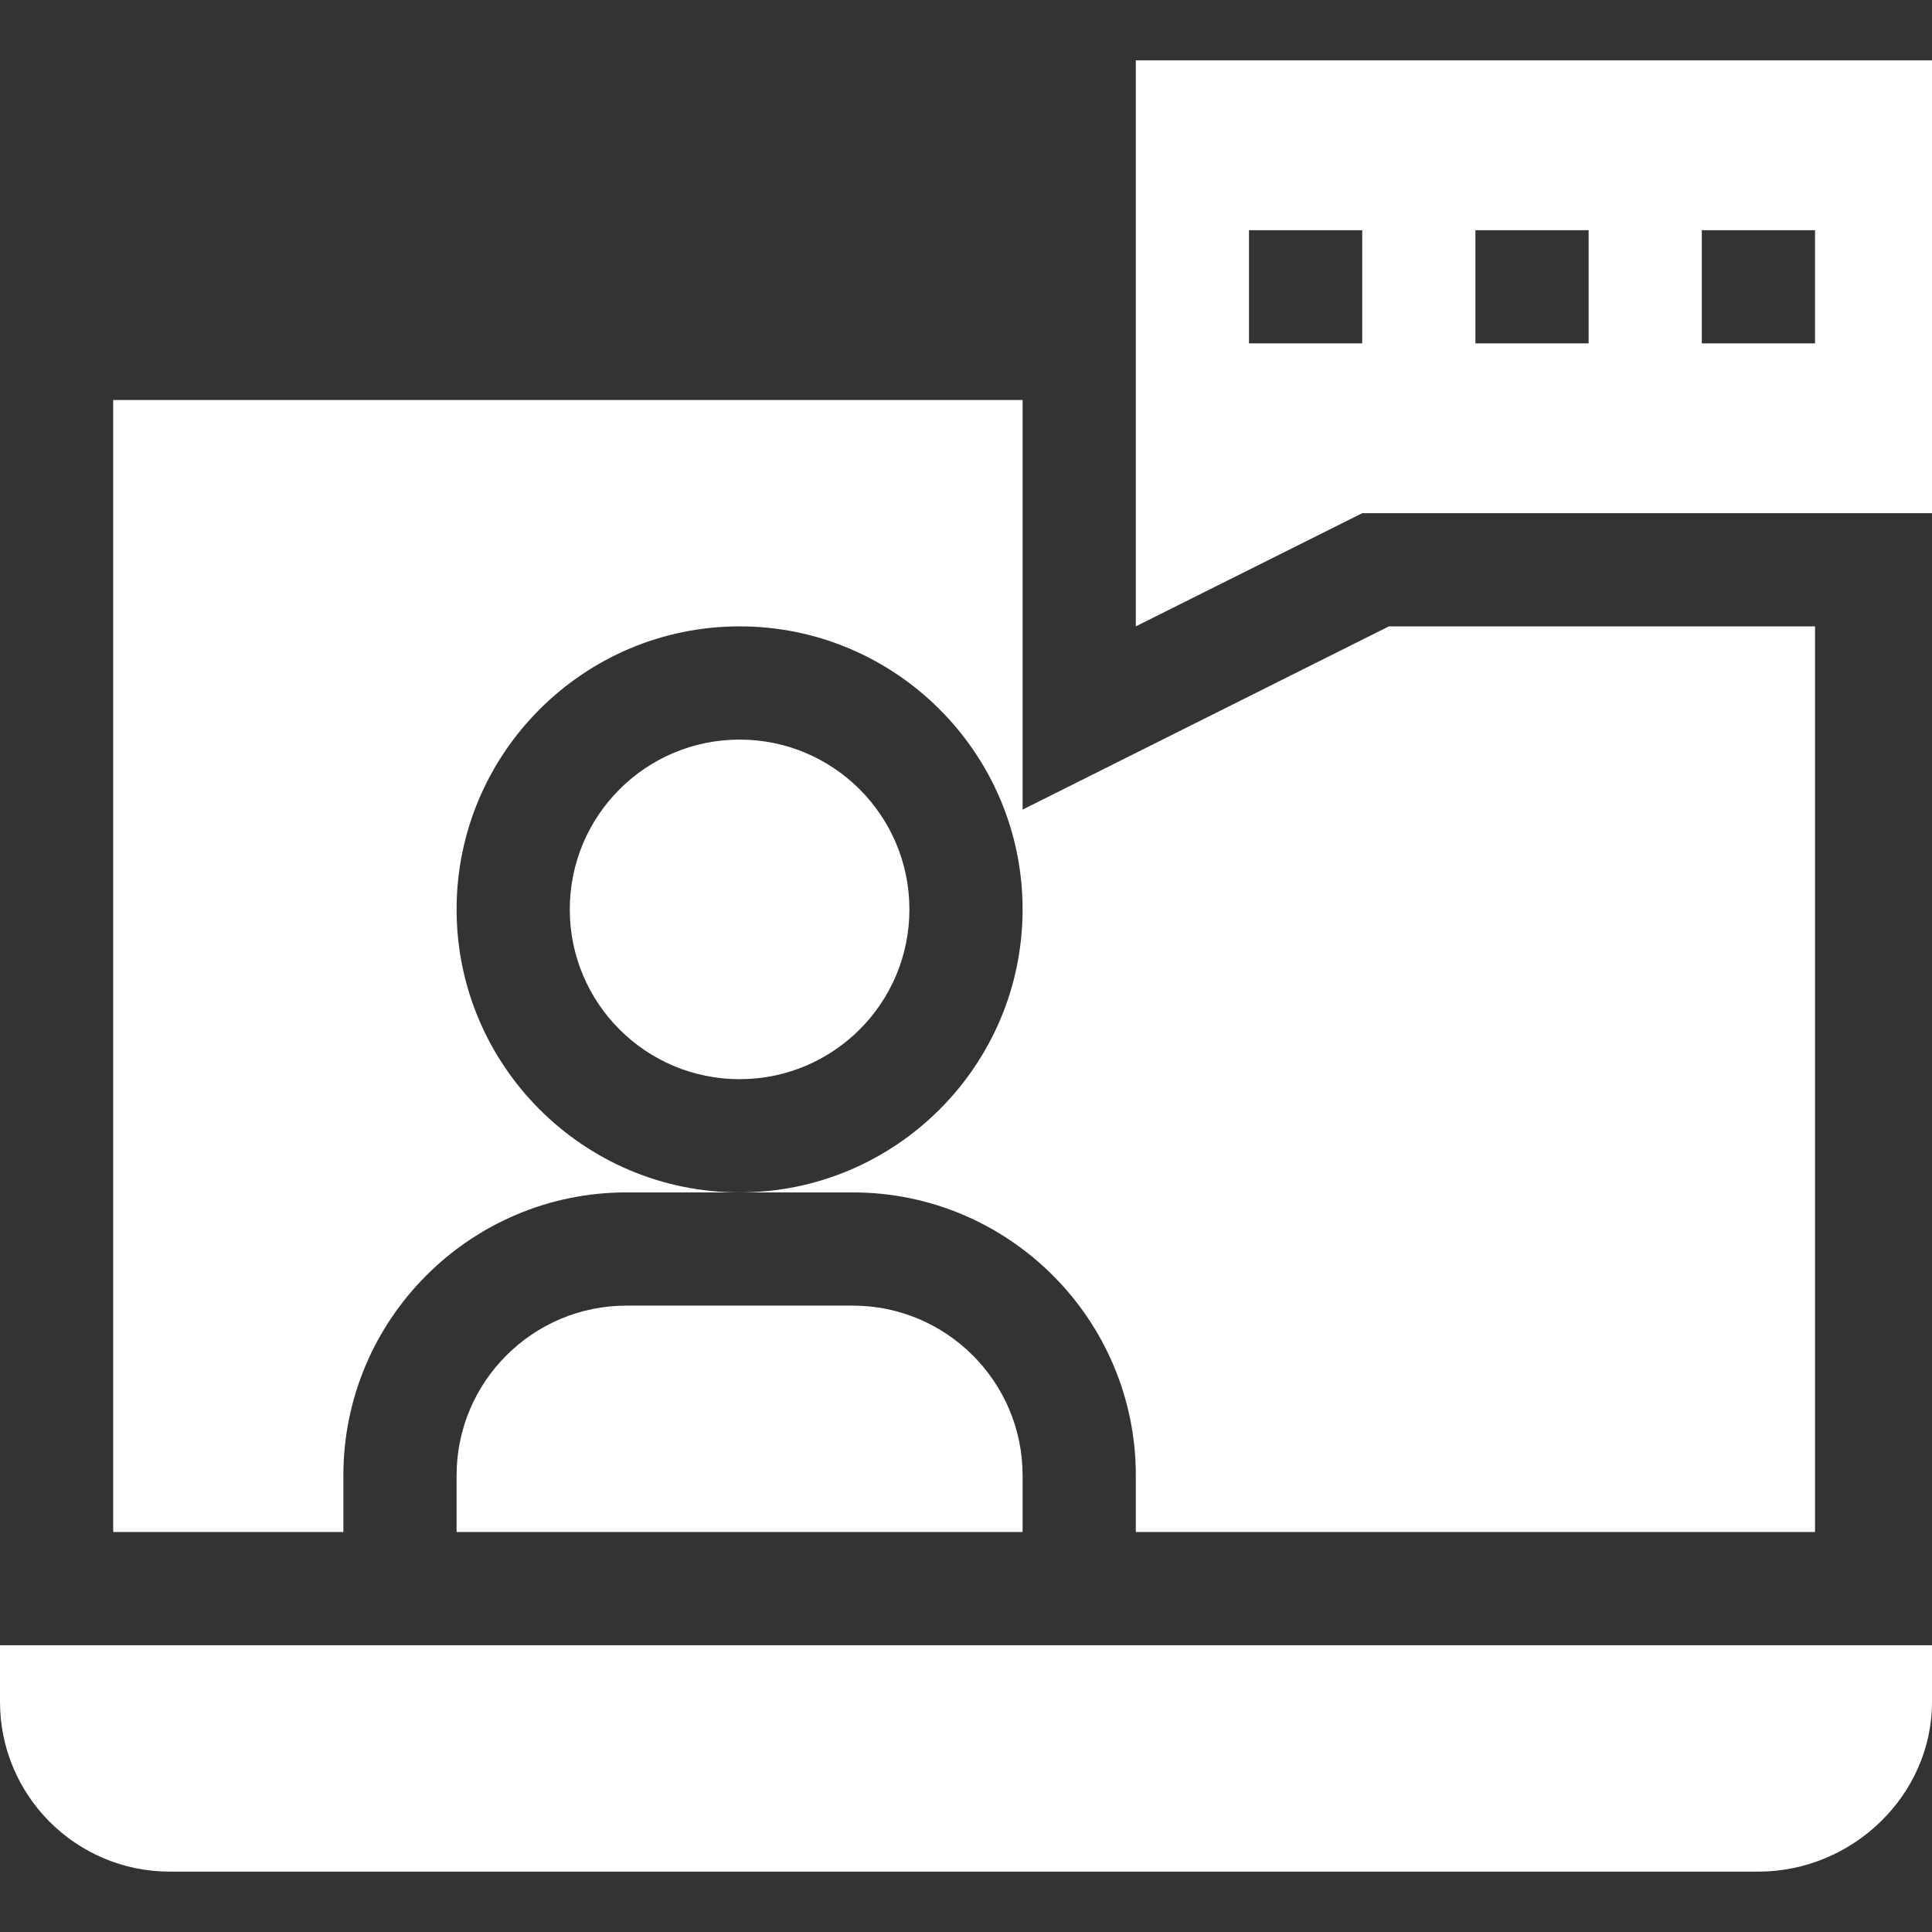
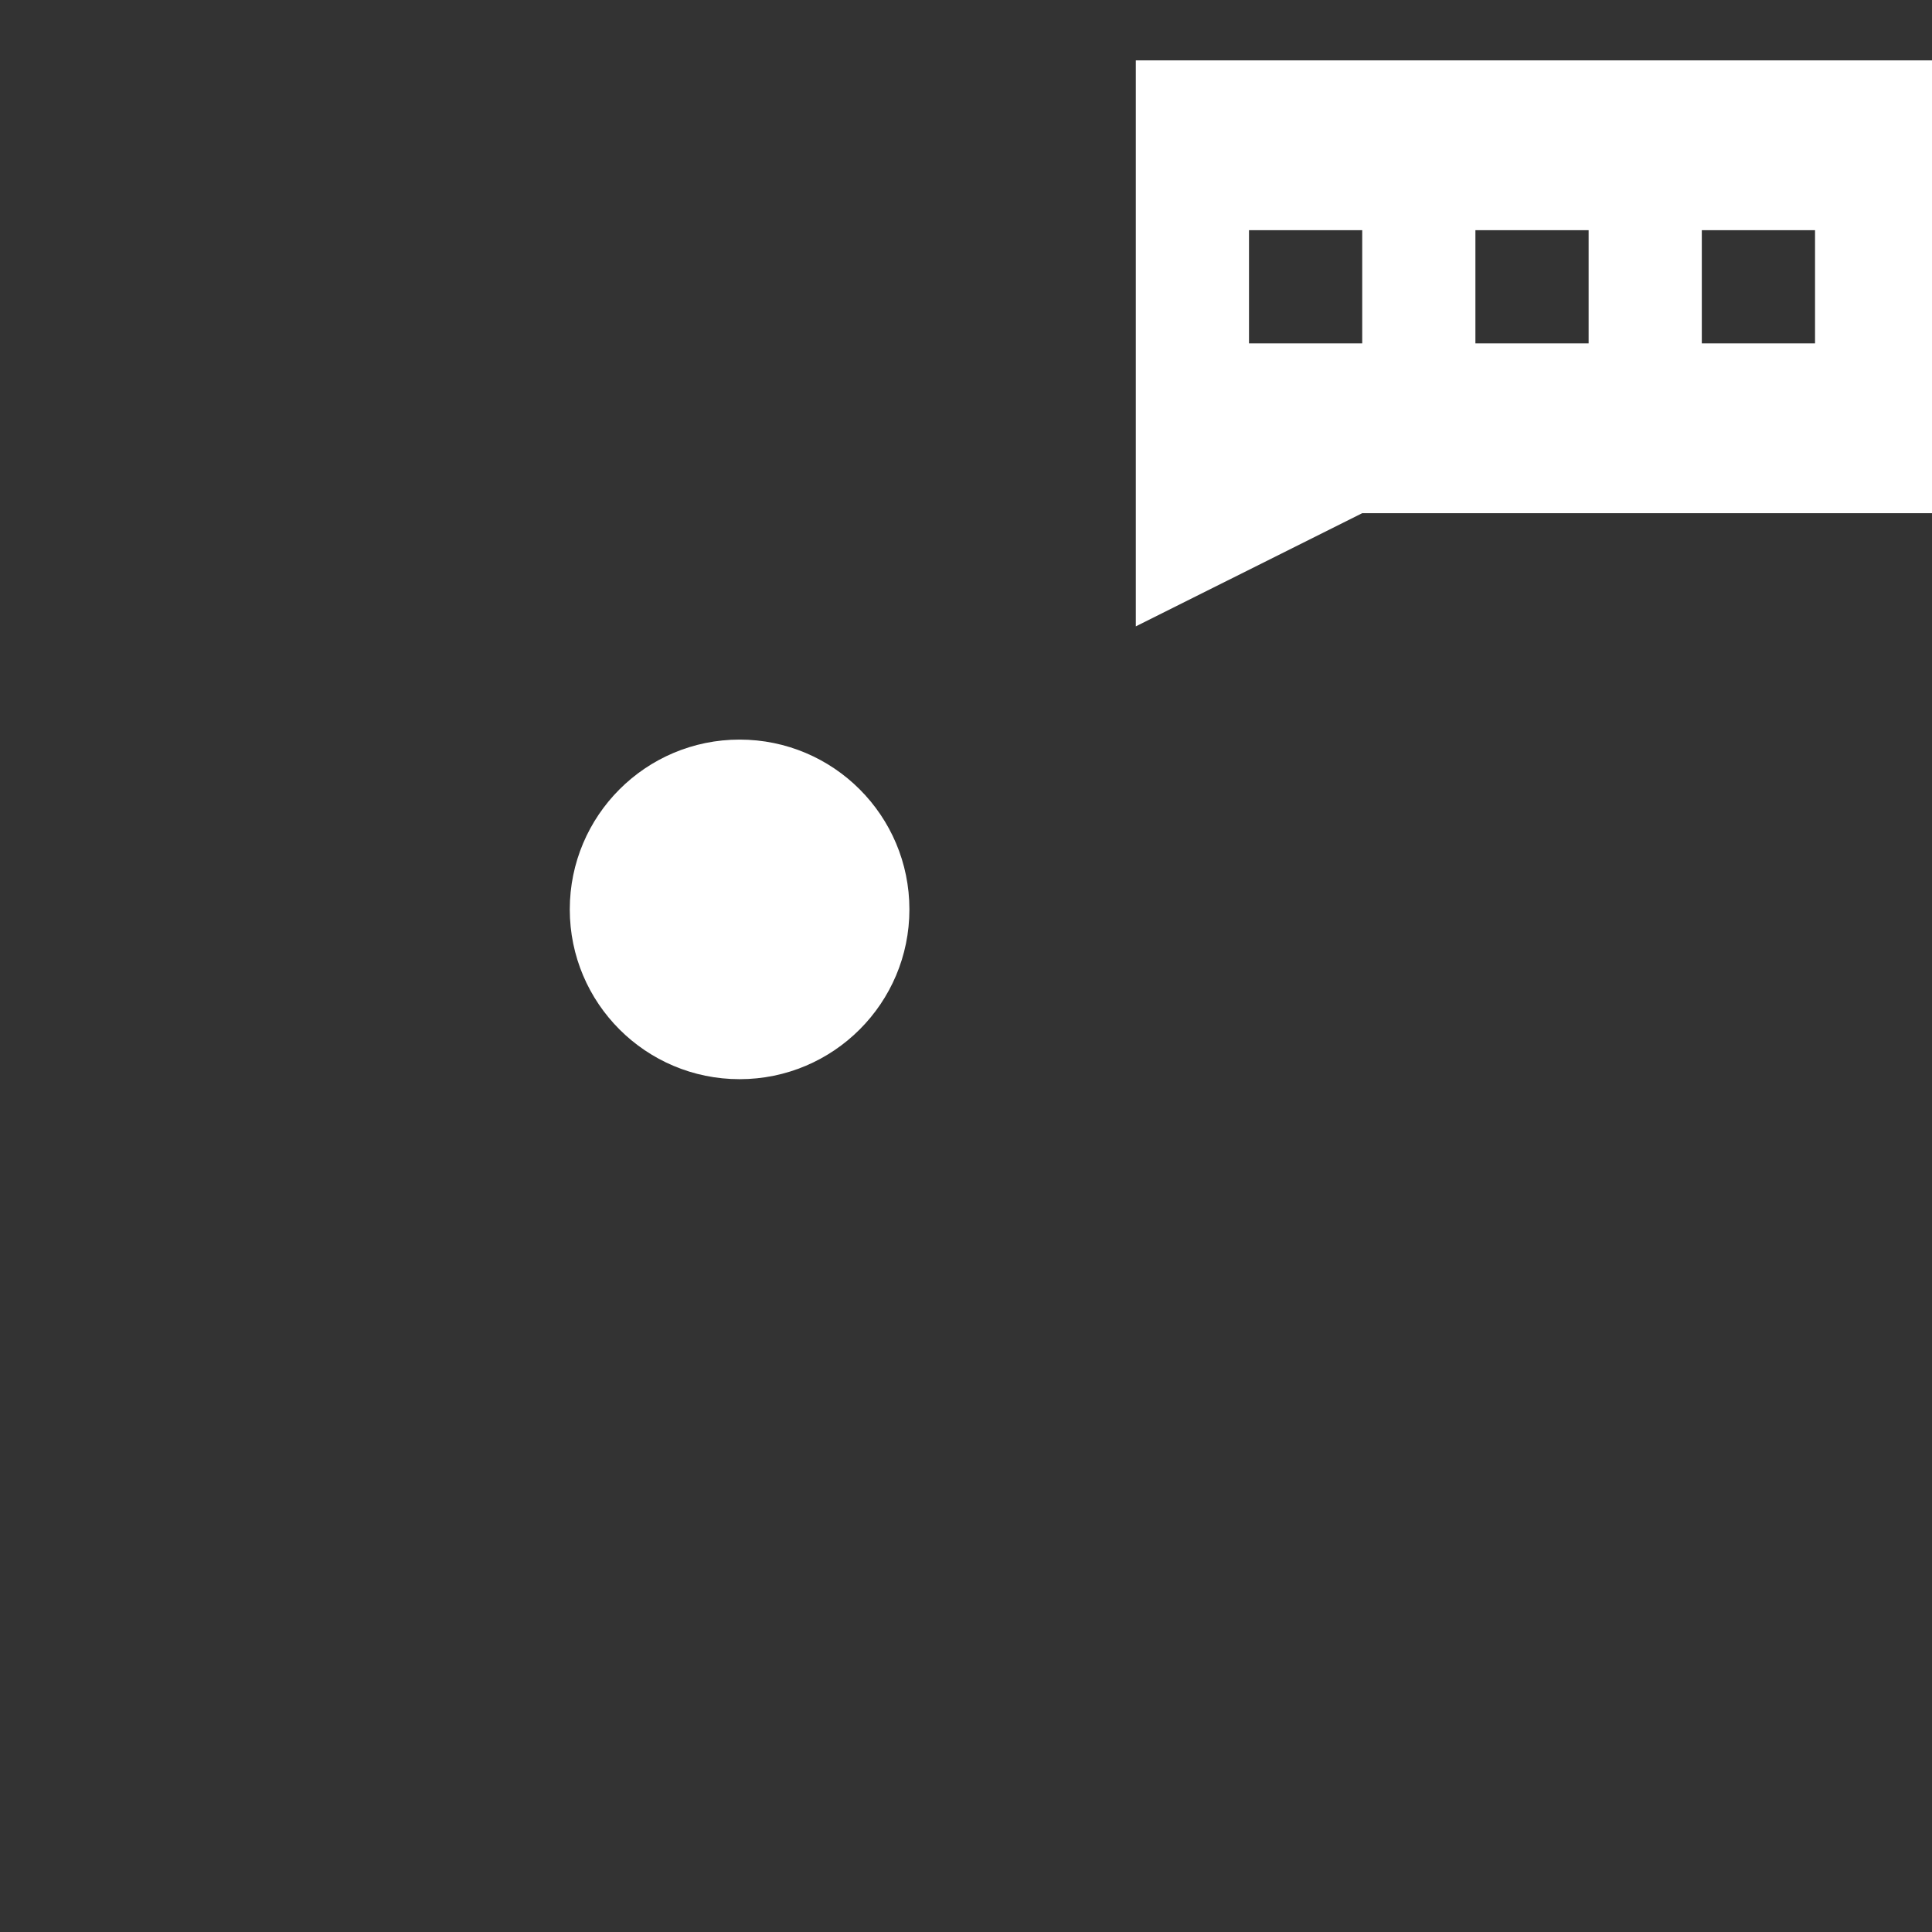
<svg xmlns="http://www.w3.org/2000/svg" width="48" height="48" viewBox="0 0 48 48" fill="none">
  <rect x="0" y="0" width="48" height="48" fill="#333333" stroke="none" />
-   <path d="M15.562 32.438C13.236 32.438 11.344 34.33 11.344 36.656V38.062H25.406V36.656C25.406 34.33 23.514 32.438 21.188 32.438H15.562Z" fill="white" />
  <path d="M18.375 26.812C20.705 26.812 22.594 24.924 22.594 22.594C22.594 20.264 20.705 18.375 18.375 18.375C16.045 18.375 14.156 20.264 14.156 22.594C14.156 24.924 16.045 26.812 18.375 26.812Z" fill="white" />
-   <path d="M8.531 36.656C8.531 32.779 11.686 29.625 15.562 29.625H18.375C14.498 29.625 11.344 26.471 11.344 22.594C11.344 18.717 14.498 15.562 18.375 15.562C22.252 15.562 25.406 18.717 25.406 22.594C25.406 26.471 22.252 29.625 18.375 29.625H21.188C25.064 29.625 28.219 32.779 28.219 36.656V38.062H45.094V15.562H34.507L25.406 20.114V9.938H2.812V38.062H8.531V36.656Z" fill="white" />
-   <path d="M0 42.281C0 44.611 1.889 46.5 4.219 46.5H43.688C46.017 46.5 48 44.611 48 42.281V40.875H0V42.281Z" fill="white" />
-   <path d="M28.219 15.562L33.844 12.75H48V1.5H28.219V15.562ZM42.281 5.719H45.094V8.531H42.281V5.719ZM36.656 5.719H39.469V8.531H36.656V5.719ZM31.031 5.719H33.844V8.531H31.031V5.719Z" fill="white" />
+   <path d="M28.219 15.562L33.844 12.75H48V1.5H28.219V15.562ZM42.281 5.719H45.094V8.531H42.281V5.719ZM36.656 5.719H39.469V8.531H36.656ZM31.031 5.719H33.844V8.531H31.031V5.719Z" fill="white" />
</svg>